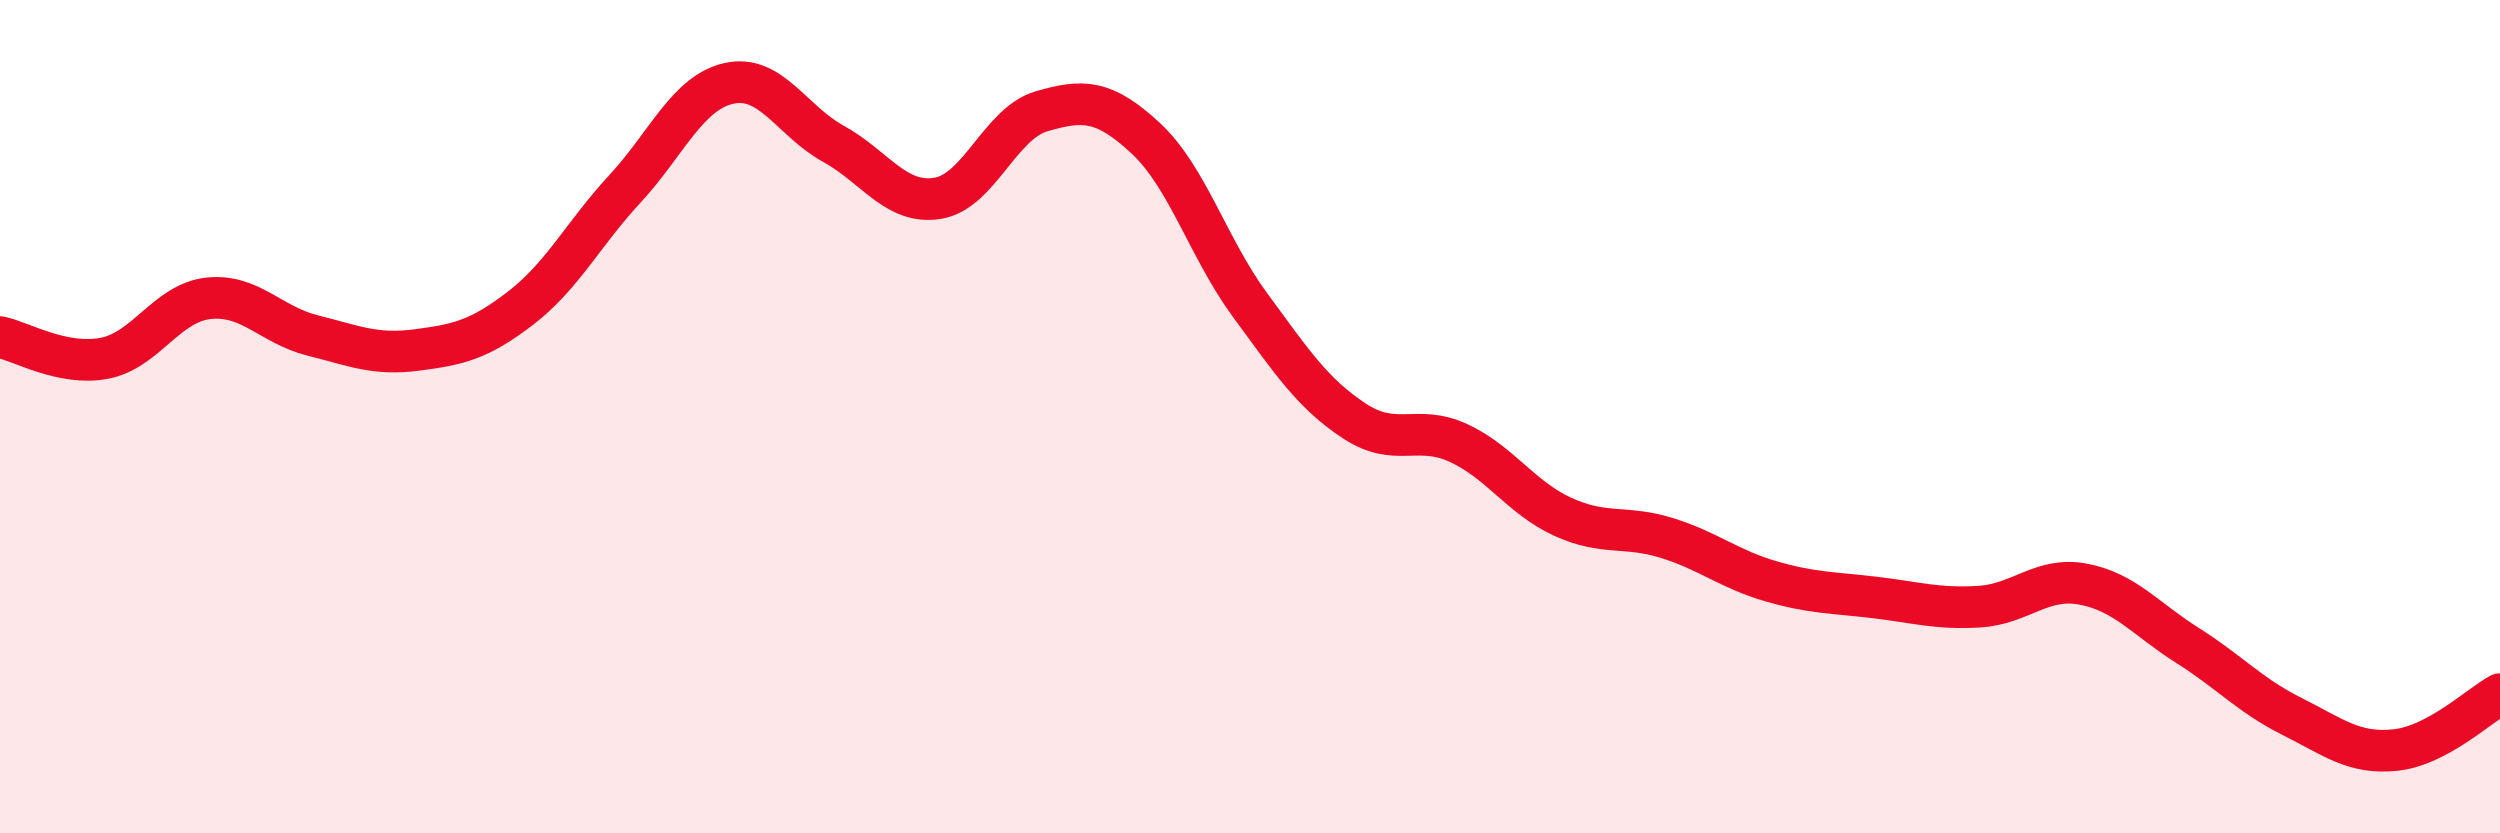
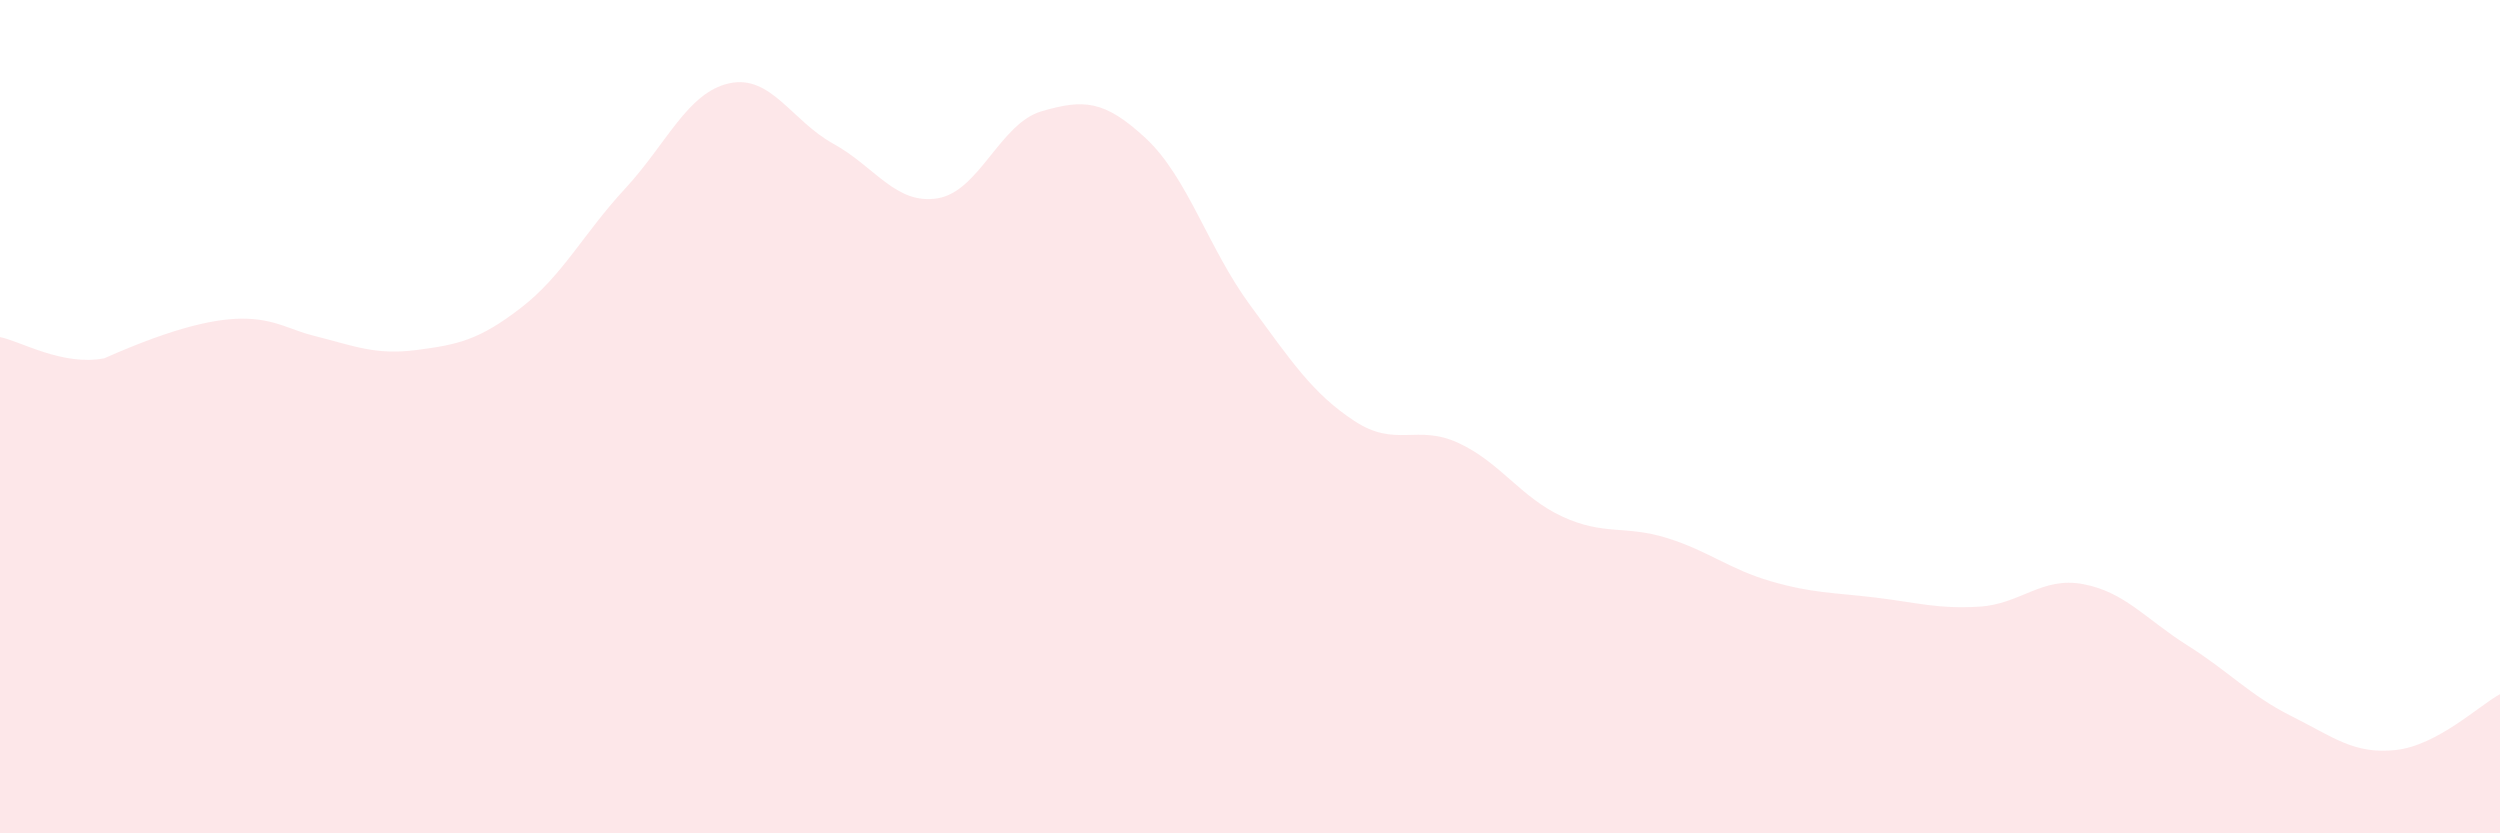
<svg xmlns="http://www.w3.org/2000/svg" width="60" height="20" viewBox="0 0 60 20">
-   <path d="M 0,8.09 C 0.5,8.19 1.5,8.79 2.5,8.6 C 3.5,8.41 4,7.27 5,7.16 C 6,7.05 6.5,7.8 7.5,8.05 C 8.5,8.3 9,8.53 10,8.4 C 11,8.27 11.5,8.16 12.5,7.39 C 13.5,6.62 14,5.61 15,4.53 C 16,3.45 16.5,2.22 17.5,2 C 18.5,1.78 19,2.9 20,3.45 C 21,4 21.5,4.92 22.5,4.76 C 23.5,4.6 24,2.96 25,2.67 C 26,2.38 26.5,2.39 27.5,3.32 C 28.5,4.25 29,5.96 30,7.32 C 31,8.68 31.5,9.44 32.5,10.1 C 33.5,10.76 34,10.17 35,10.63 C 36,11.09 36.5,11.94 37.5,12.4 C 38.5,12.86 39,12.6 40,12.91 C 41,13.22 41.5,13.66 42.5,13.95 C 43.5,14.24 44,14.22 45,14.34 C 46,14.46 46.5,14.62 47.5,14.56 C 48.5,14.5 49,13.83 50,14.02 C 51,14.21 51.5,14.86 52.5,15.49 C 53.5,16.12 54,16.69 55,17.19 C 56,17.69 56.5,18.11 57.5,18 C 58.5,17.89 59.5,16.93 60,16.66L60 20L0 20Z" fill="#EB0A25" opacity="0.1" stroke-linecap="round" stroke-linejoin="round" />
-   <path d="M 0,8.09 C 0.5,8.19 1.5,8.79 2.5,8.6 C 3.5,8.41 4,7.27 5,7.16 C 6,7.05 6.5,7.8 7.5,8.05 C 8.5,8.3 9,8.53 10,8.4 C 11,8.27 11.5,8.16 12.5,7.39 C 13.5,6.62 14,5.61 15,4.53 C 16,3.45 16.5,2.22 17.5,2 C 18.5,1.78 19,2.9 20,3.45 C 21,4 21.5,4.92 22.5,4.76 C 23.5,4.6 24,2.96 25,2.67 C 26,2.38 26.5,2.39 27.5,3.32 C 28.5,4.25 29,5.96 30,7.32 C 31,8.68 31.5,9.44 32.5,10.1 C 33.5,10.76 34,10.17 35,10.63 C 36,11.09 36.5,11.94 37.5,12.4 C 38.5,12.86 39,12.6 40,12.91 C 41,13.22 41.5,13.66 42.5,13.95 C 43.5,14.24 44,14.22 45,14.34 C 46,14.46 46.5,14.62 47.5,14.56 C 48.5,14.5 49,13.83 50,14.02 C 51,14.21 51.5,14.86 52.5,15.49 C 53.5,16.12 54,16.69 55,17.19 C 56,17.69 56.5,18.11 57.5,18 C 58.5,17.89 59.5,16.93 60,16.66" stroke="#EB0A25" stroke-width="1" fill="none" stroke-linecap="round" stroke-linejoin="round" />
+   <path d="M 0,8.09 C 0.5,8.19 1.5,8.79 2.5,8.6 C 6,7.05 6.5,7.8 7.5,8.05 C 8.5,8.3 9,8.53 10,8.4 C 11,8.27 11.5,8.16 12.5,7.39 C 13.5,6.62 14,5.61 15,4.53 C 16,3.45 16.5,2.22 17.5,2 C 18.5,1.78 19,2.9 20,3.45 C 21,4 21.5,4.92 22.5,4.76 C 23.5,4.6 24,2.96 25,2.67 C 26,2.38 26.5,2.39 27.5,3.32 C 28.5,4.25 29,5.96 30,7.32 C 31,8.68 31.5,9.44 32.5,10.1 C 33.5,10.76 34,10.17 35,10.63 C 36,11.09 36.5,11.94 37.5,12.4 C 38.5,12.86 39,12.6 40,12.91 C 41,13.22 41.5,13.66 42.5,13.95 C 43.5,14.24 44,14.22 45,14.34 C 46,14.46 46.5,14.62 47.5,14.56 C 48.5,14.5 49,13.83 50,14.02 C 51,14.21 51.5,14.86 52.5,15.49 C 53.5,16.12 54,16.69 55,17.19 C 56,17.69 56.5,18.11 57.5,18 C 58.5,17.89 59.5,16.93 60,16.66L60 20L0 20Z" fill="#EB0A25" opacity="0.1" stroke-linecap="round" stroke-linejoin="round" />
</svg>